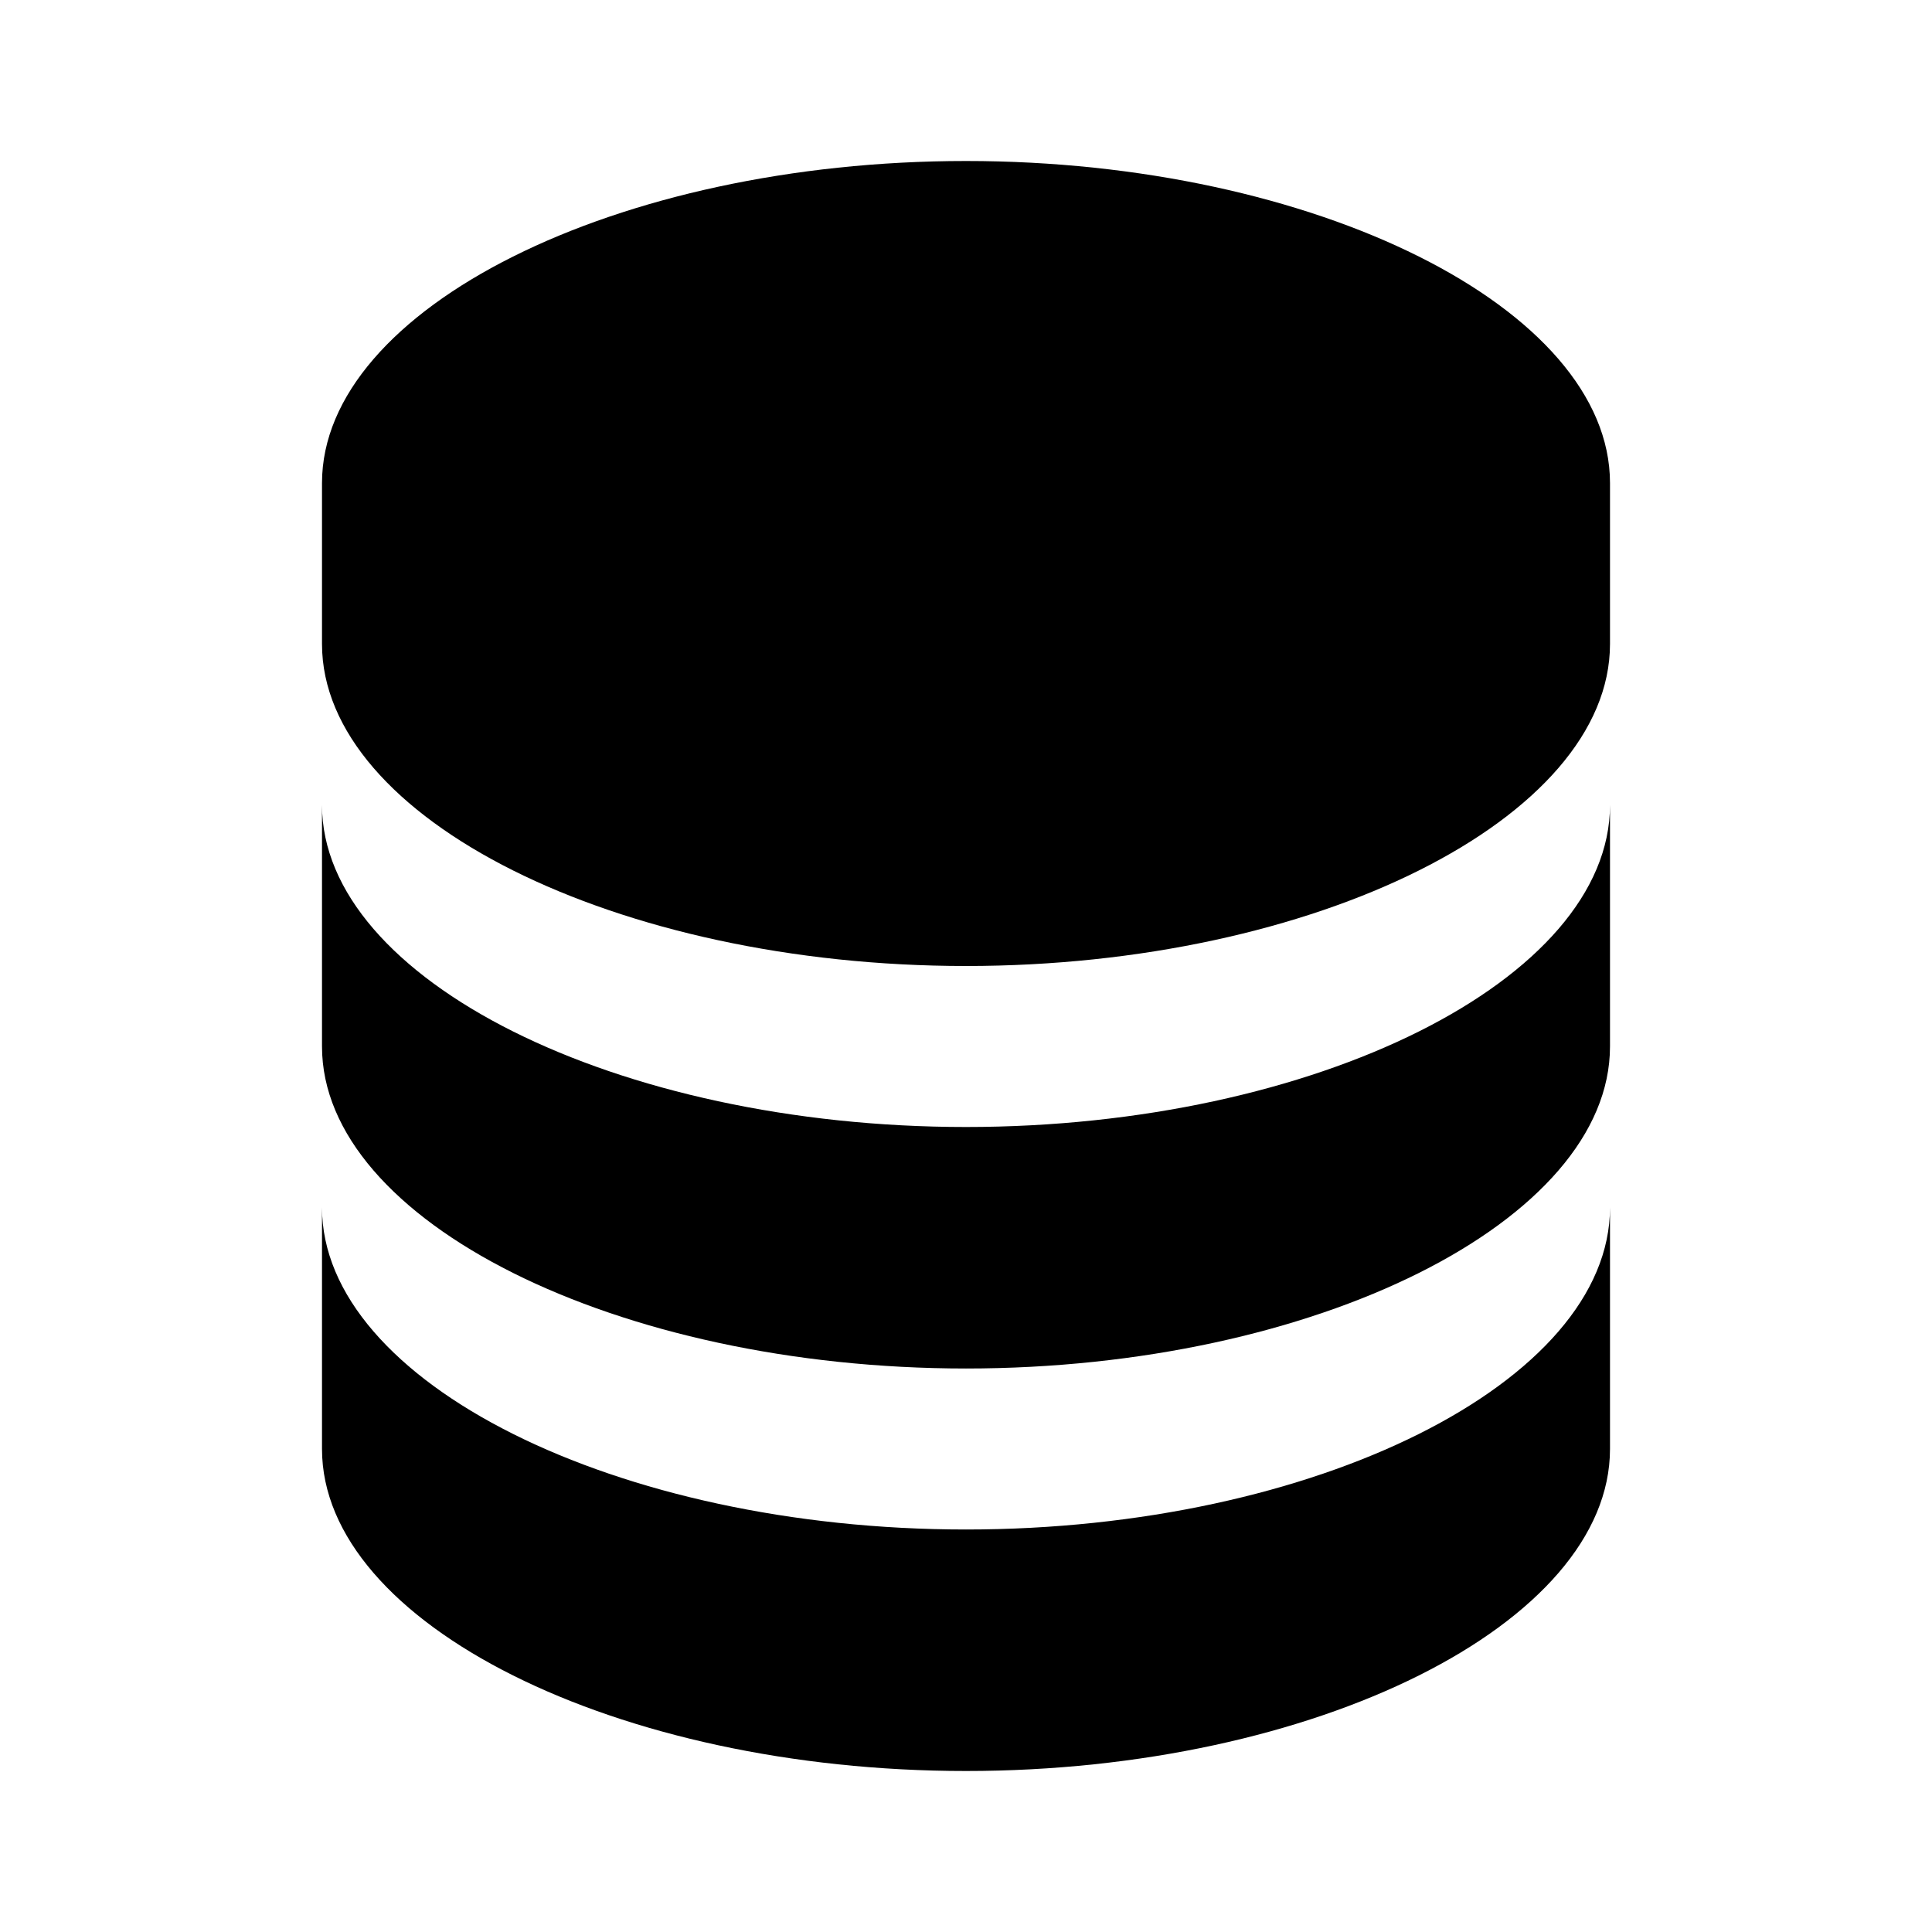
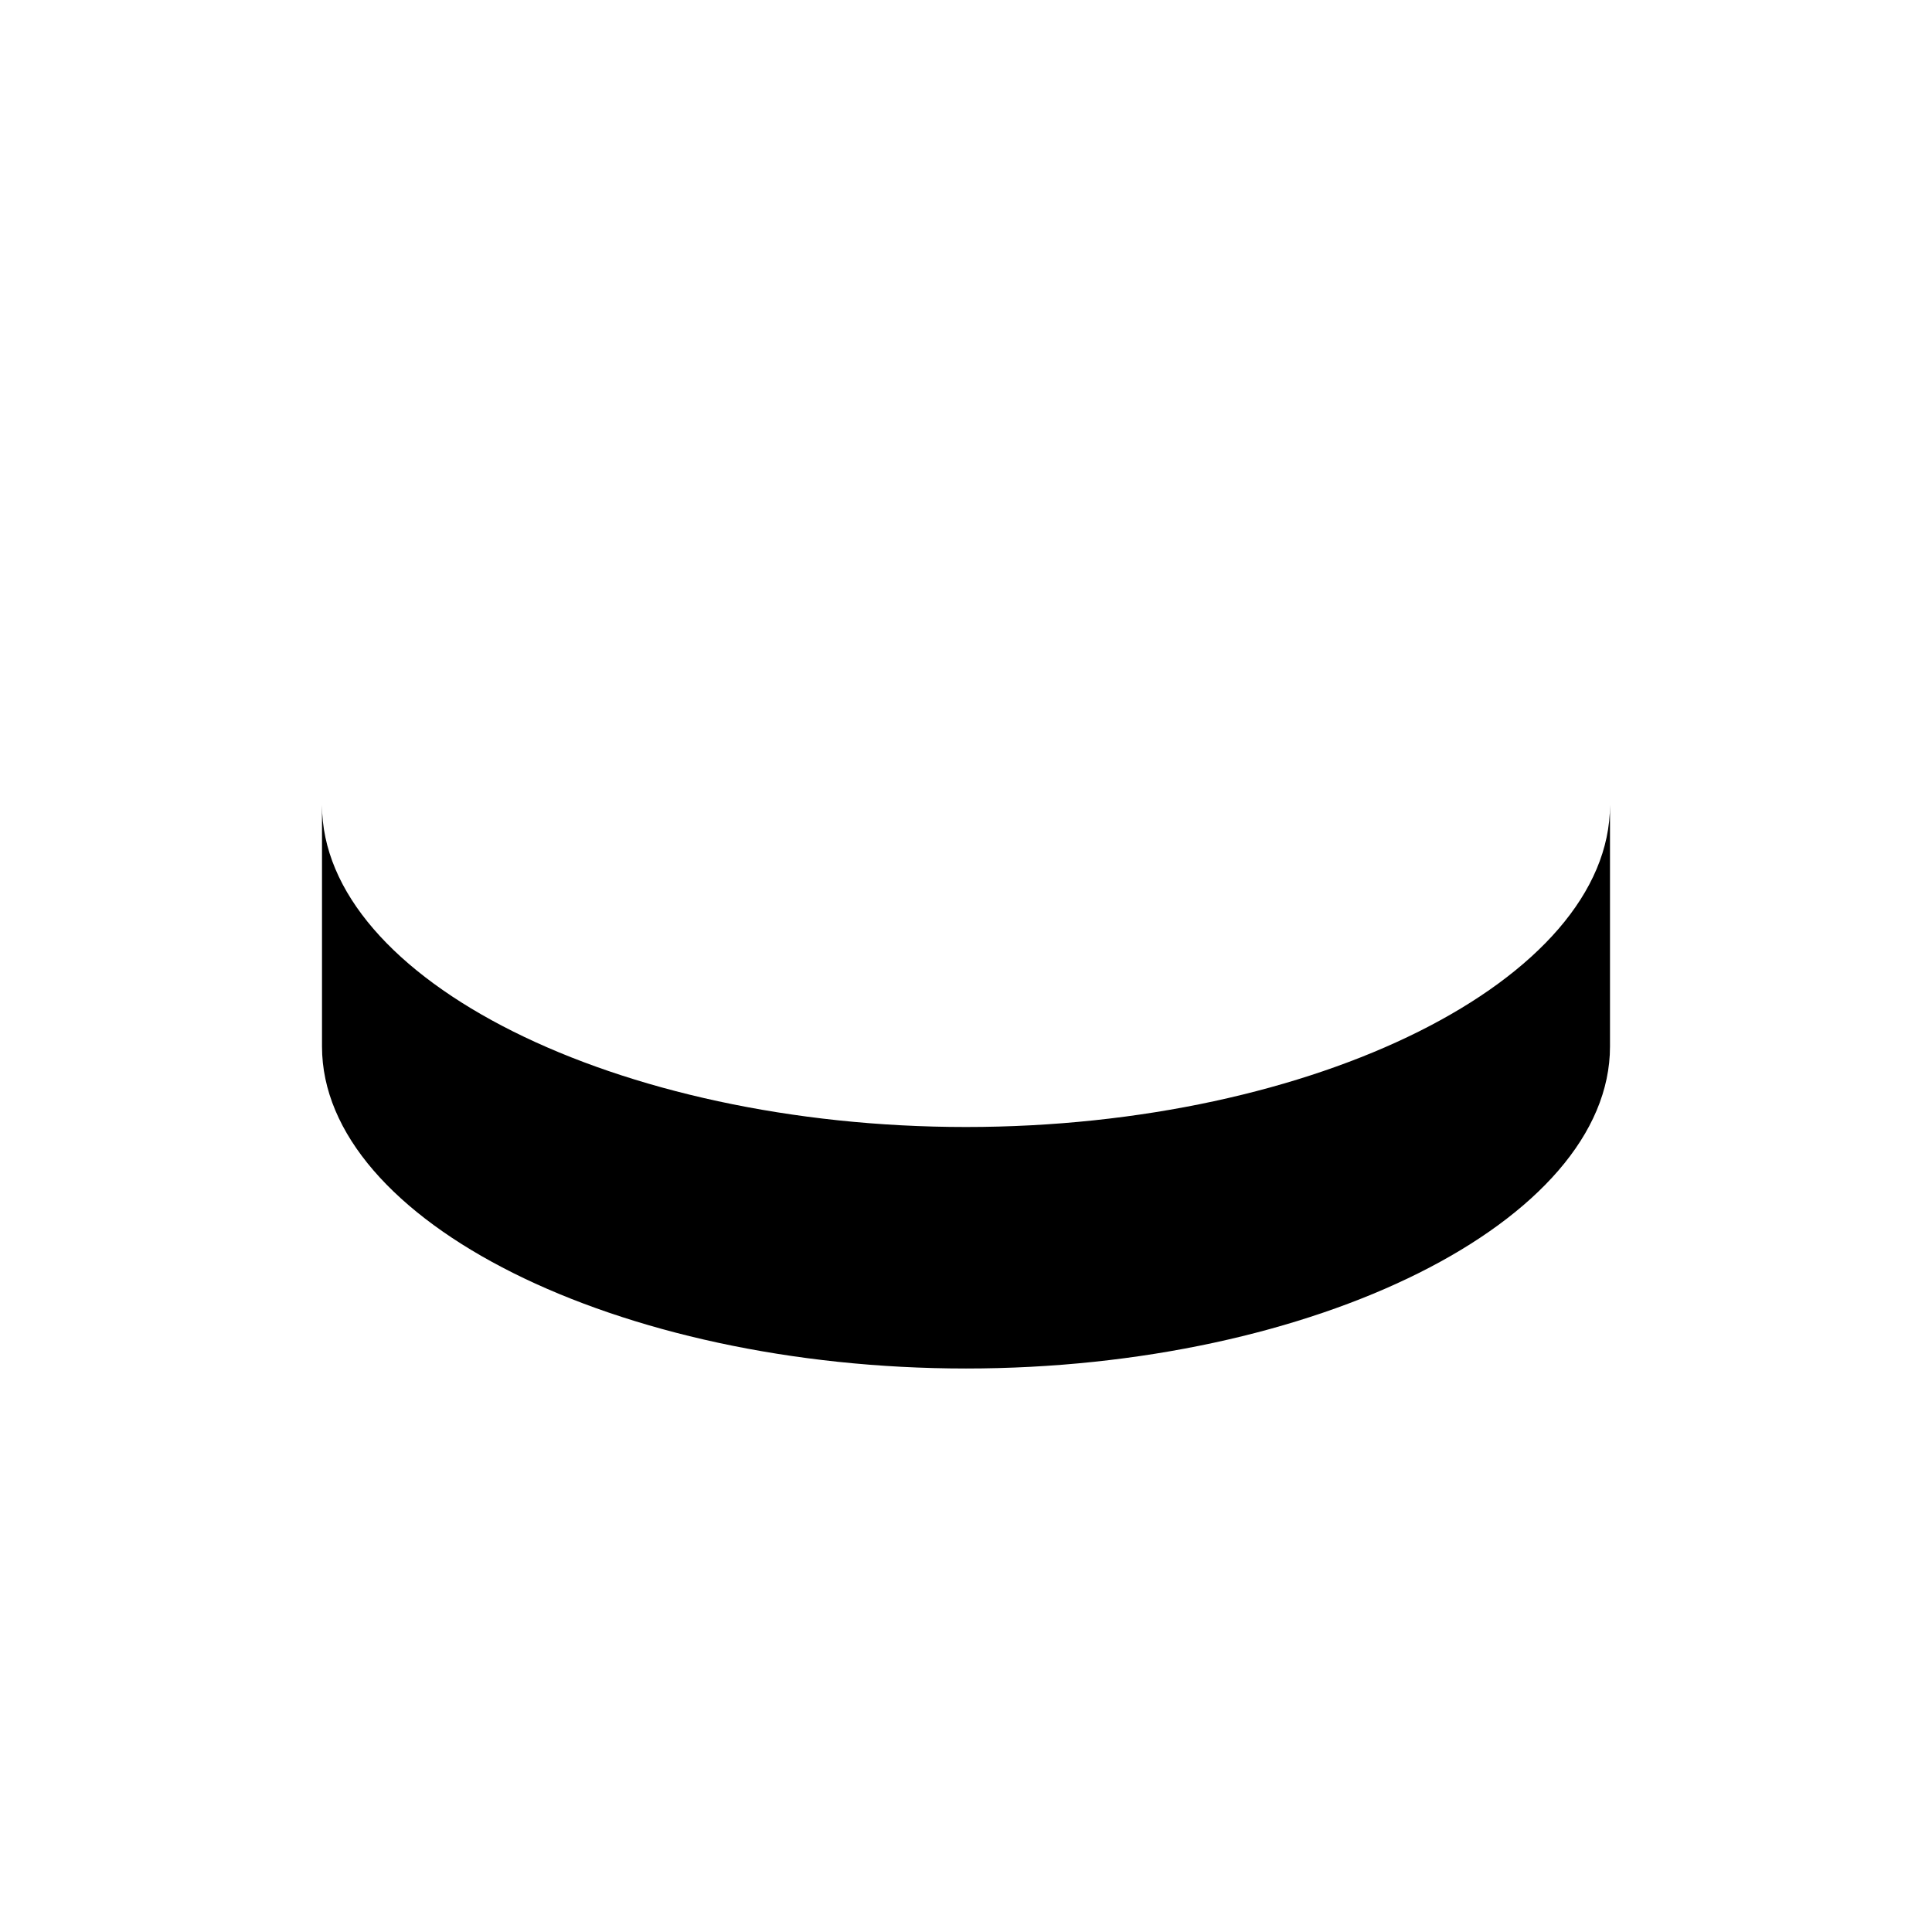
<svg xmlns="http://www.w3.org/2000/svg" width="24" height="24" viewBox="0 0 24 24">
-   <path d="M20 6c0-2.168-3.663-4-8-4S4 3.832 4 6v2c0 2.168 3.663 4 8 4s8-1.832 8-4V6zM12 19c-4.337 0-8-1.832-8-4v3c0 2.168 3.663 4 8 4s8-1.832 8-4v-3C20 17.168 16.337 19 12 19z" />
  <path d="M20,10c0,2.168-3.663,4-8,4s-8-1.832-8-4v3c0,2.168,3.663,4,8,4s8-1.832,8-4V10z" />
</svg>